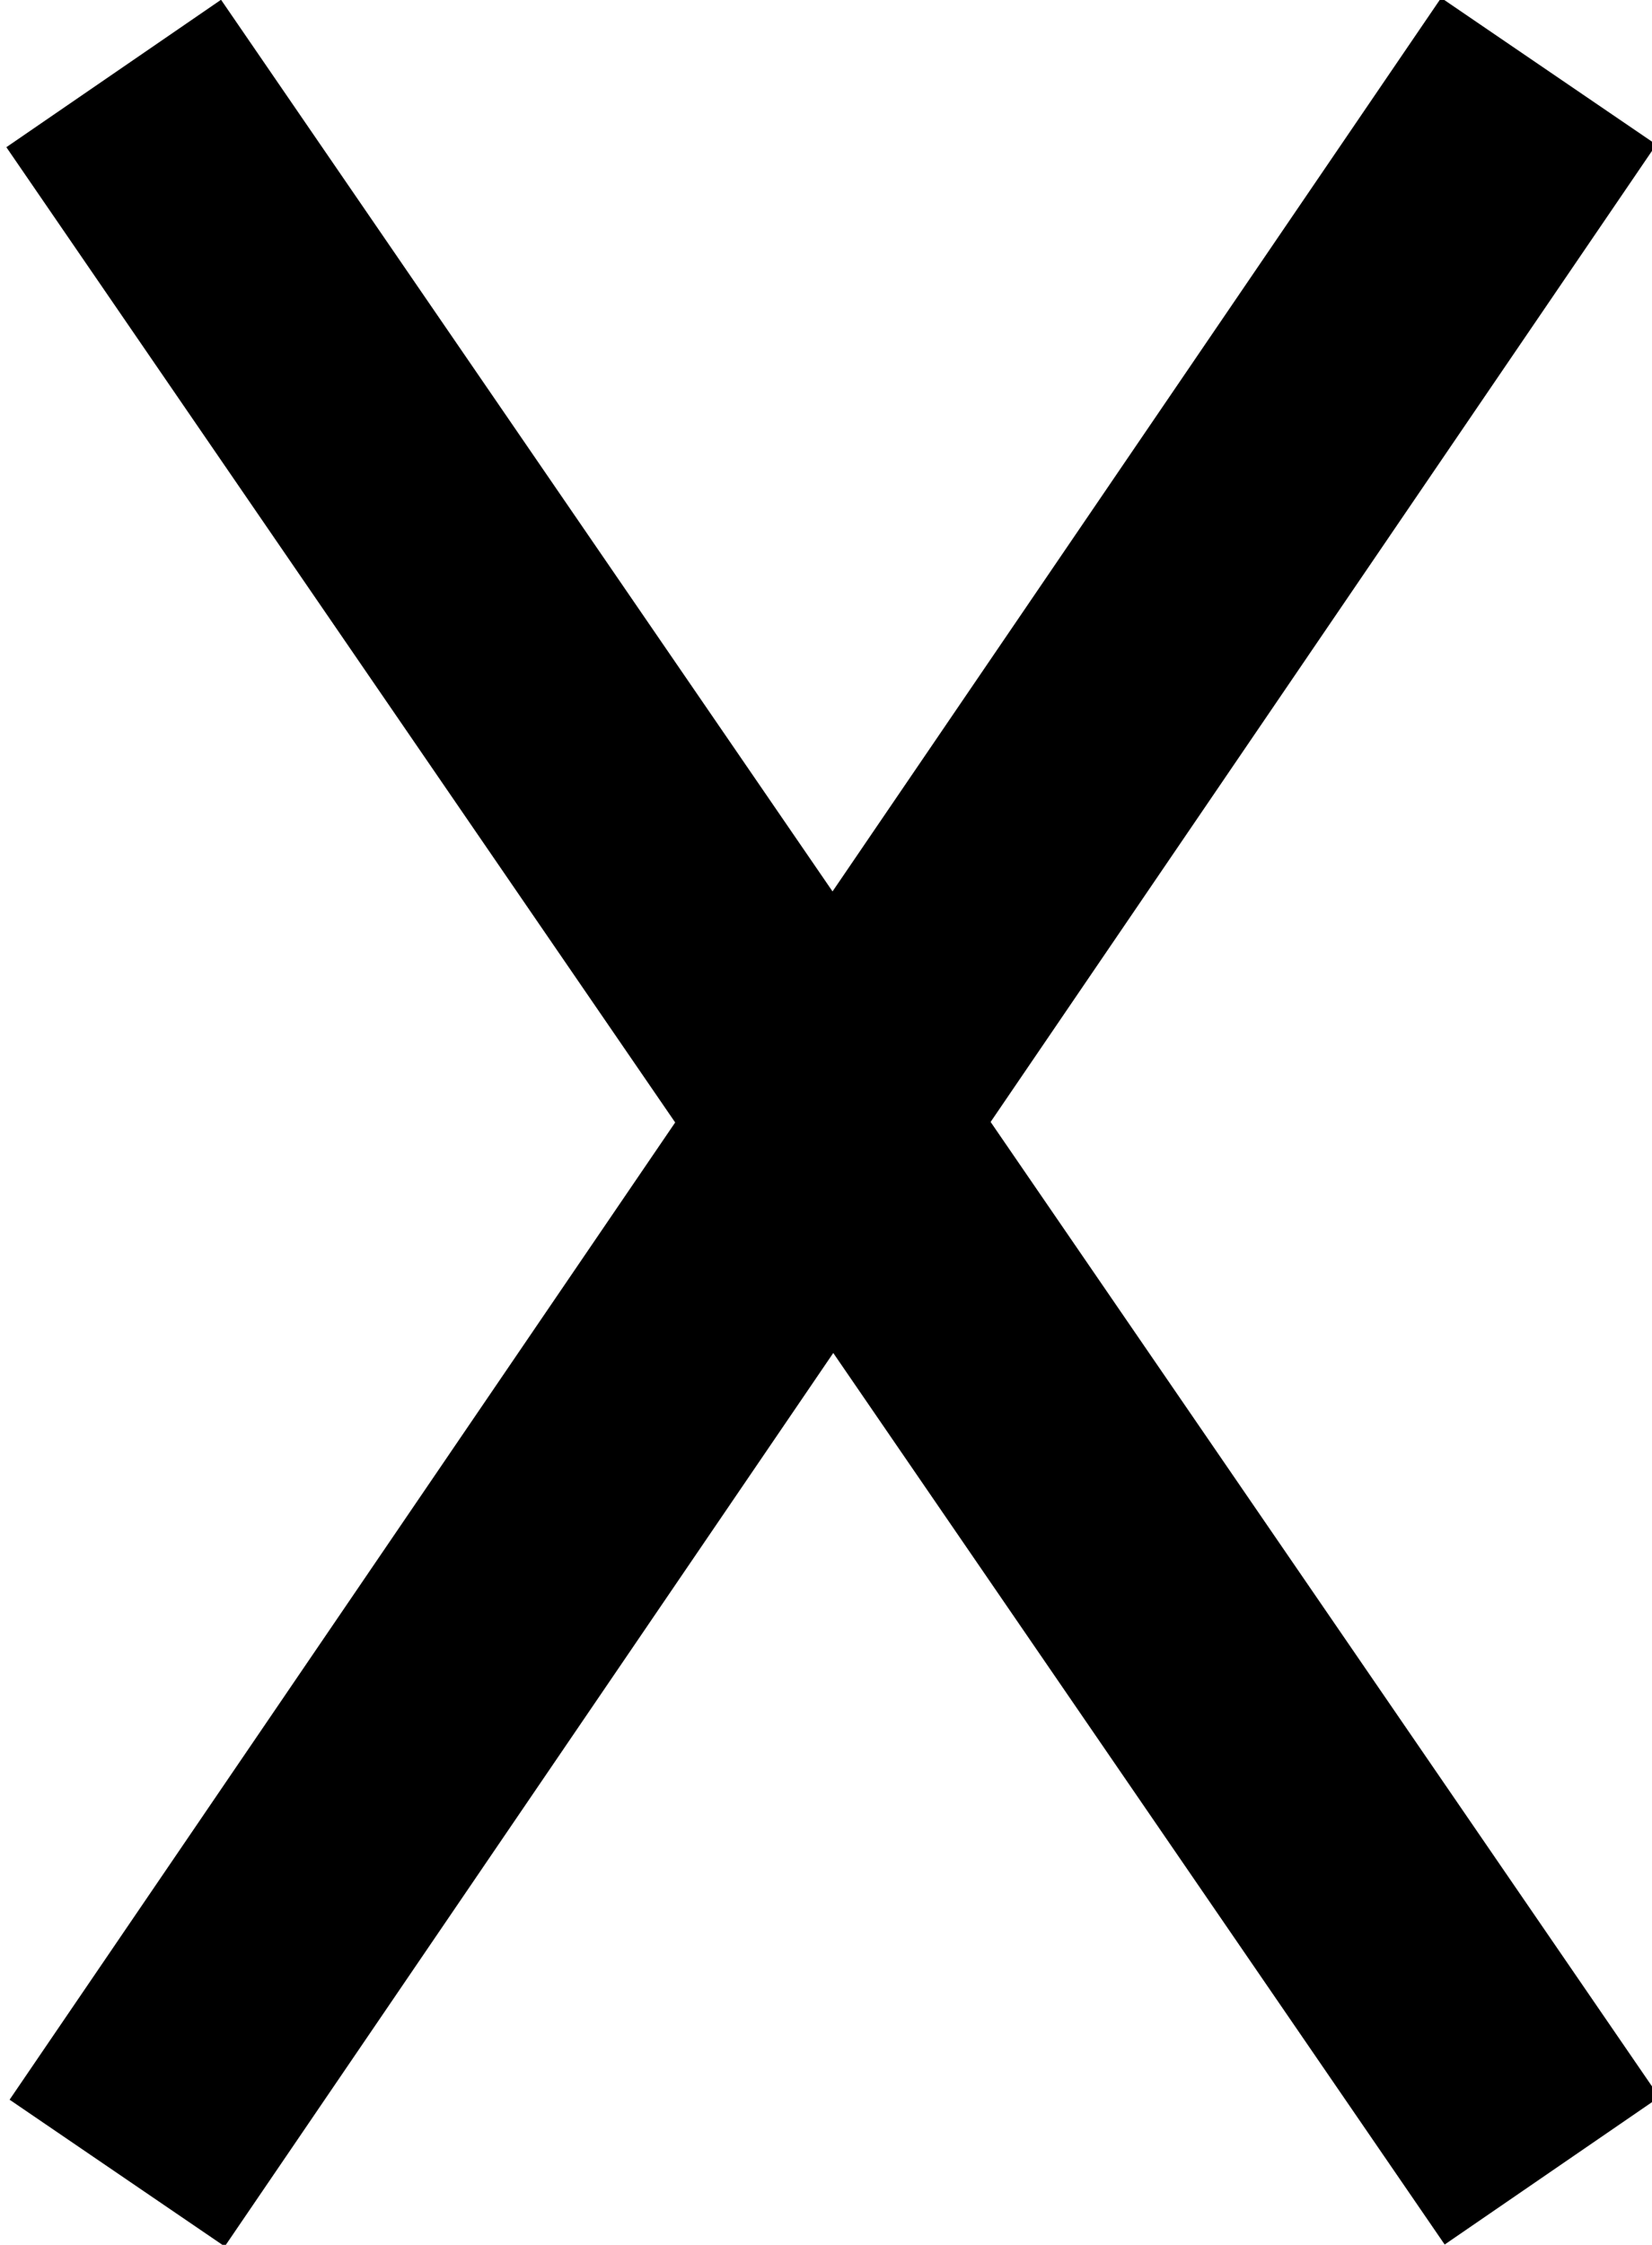
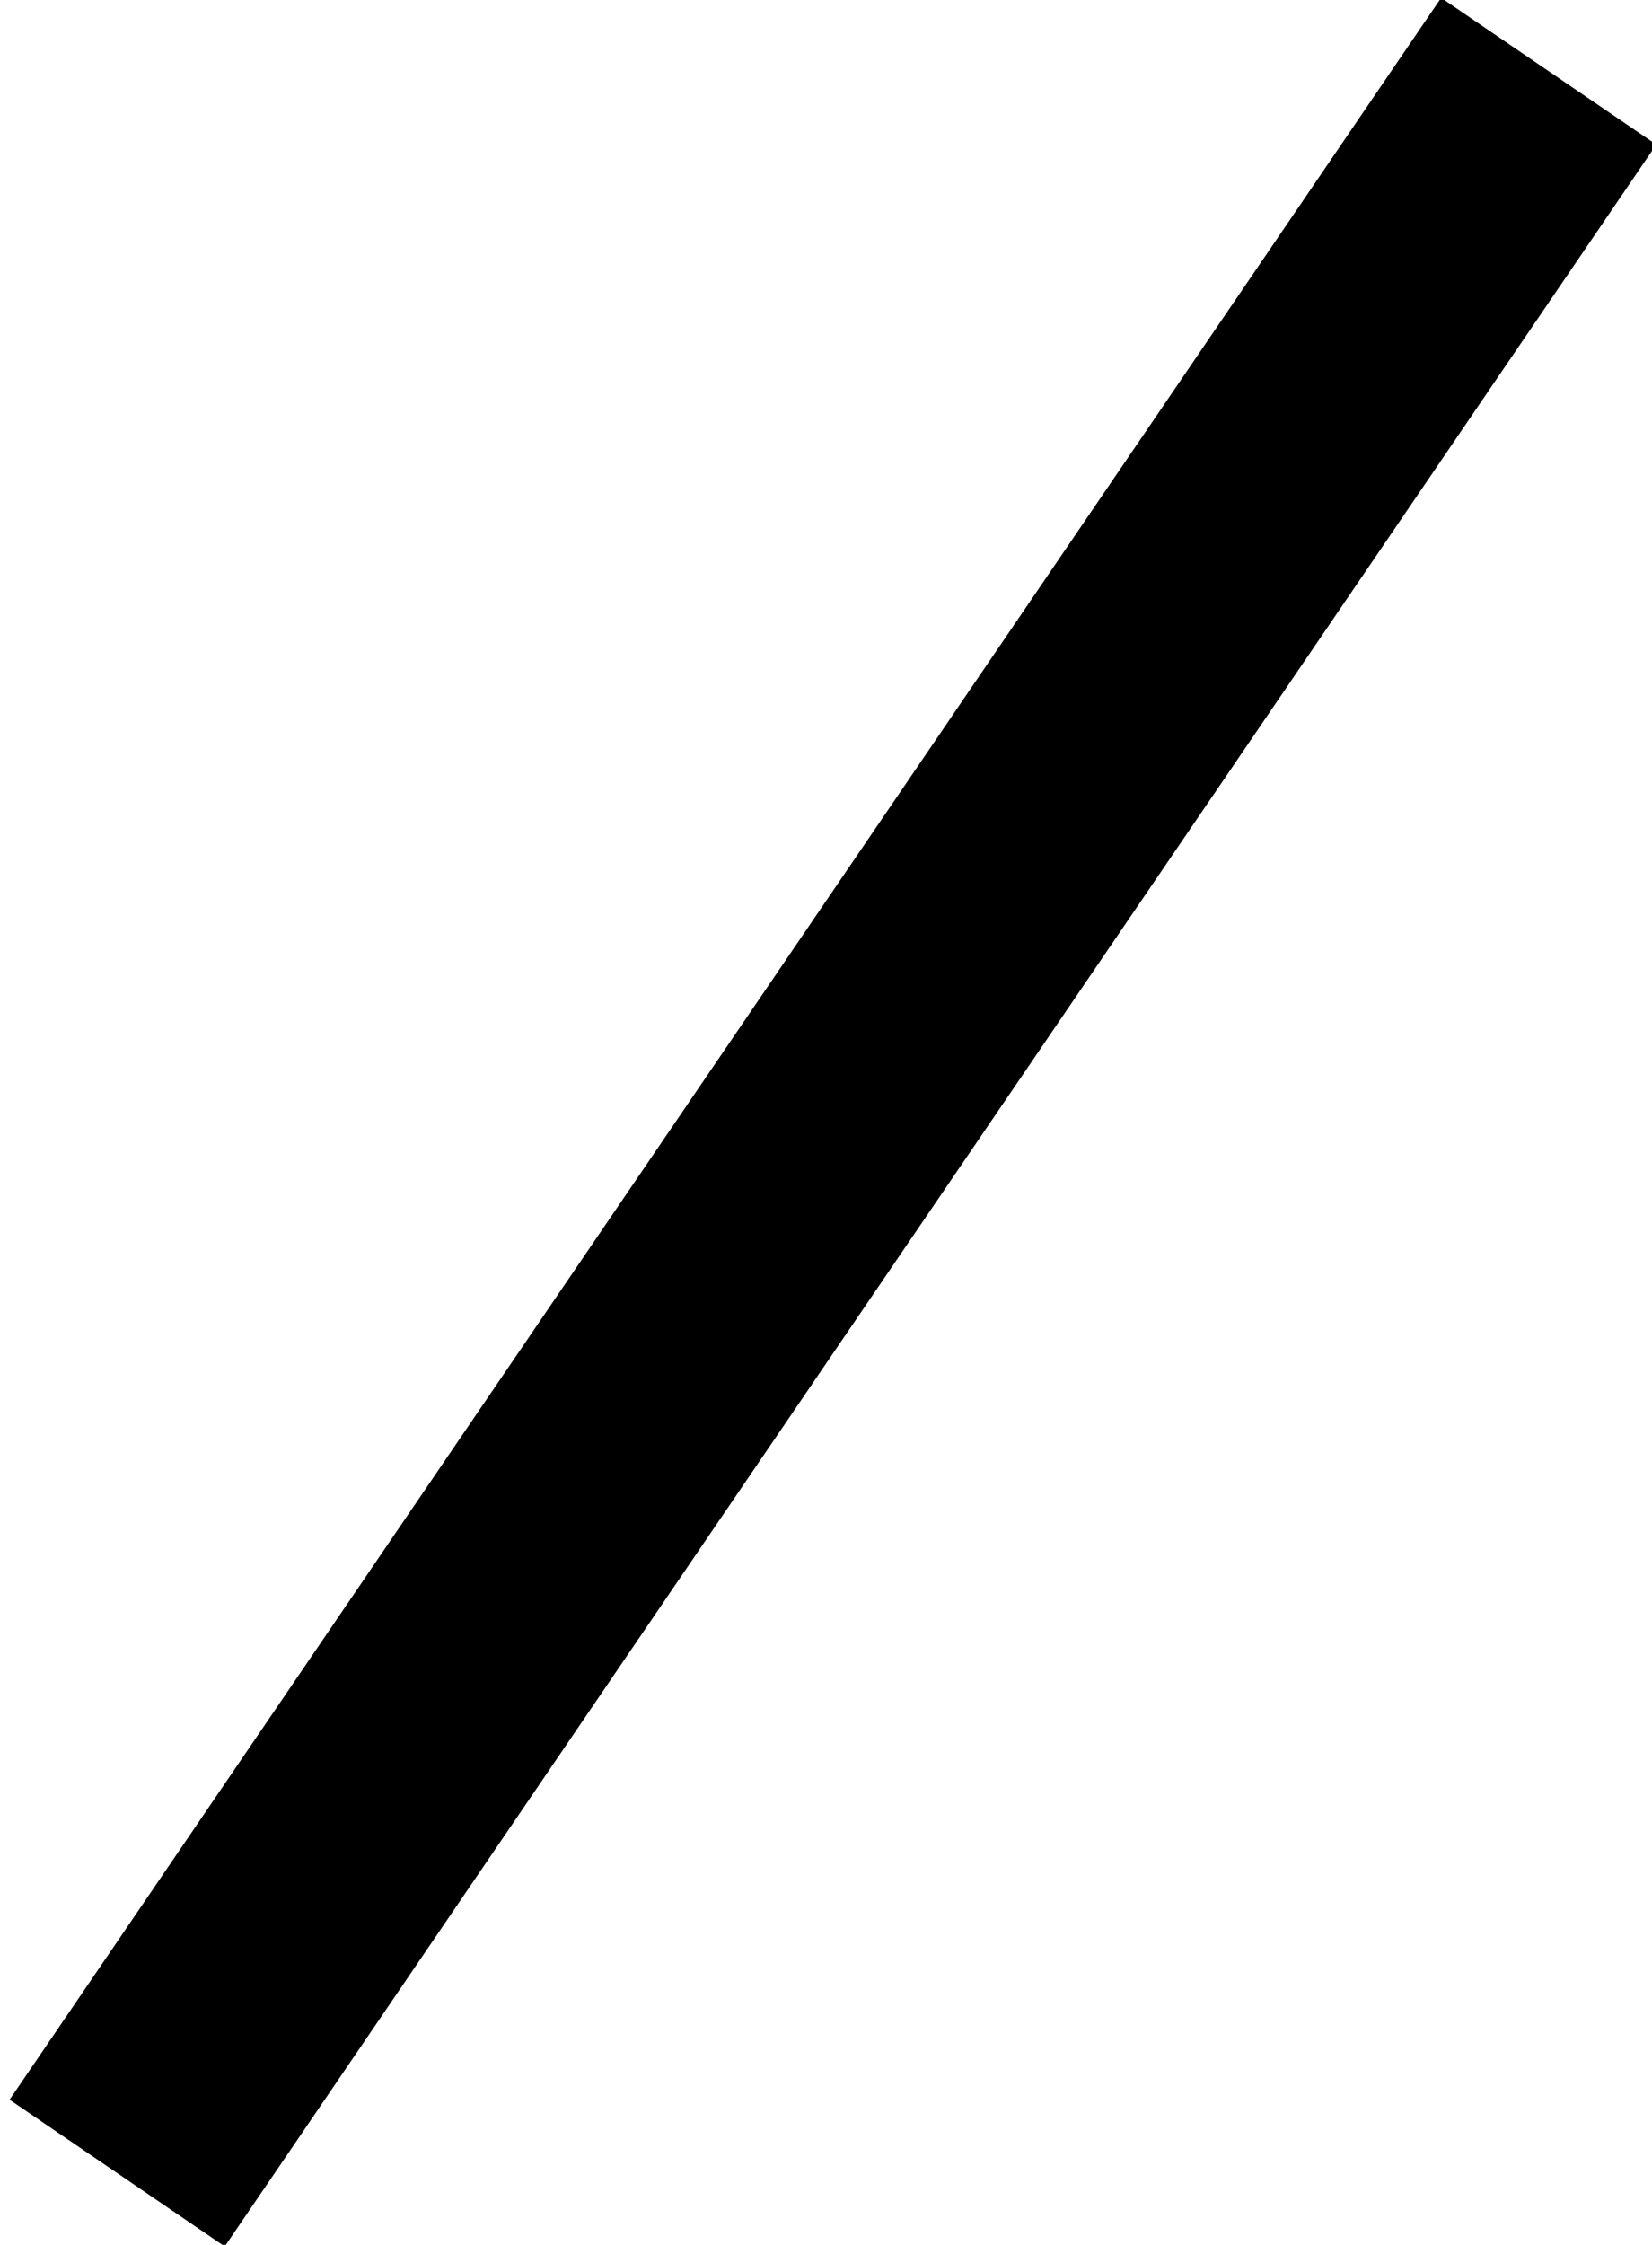
<svg xmlns="http://www.w3.org/2000/svg" version="1.1" id="Layer_1" x="0px" y="0px" width="9.517px" height="12.923px" viewBox="0 0 9.517 12.923" enable-background="new 0 0 9.517 12.923" xml:space="preserve">
-   <line fill="none" stroke="#000000" stroke-width="1.5" stroke-miterlimit="10" x1="0.655" y1="0.423" x2="8.941" y2="12.497" />
  <line fill="none" stroke="#000000" stroke-width="1.5" stroke-miterlimit="10" x1="8.922" y1="0.41" x2="0.675" y2="12.51" />
</svg>